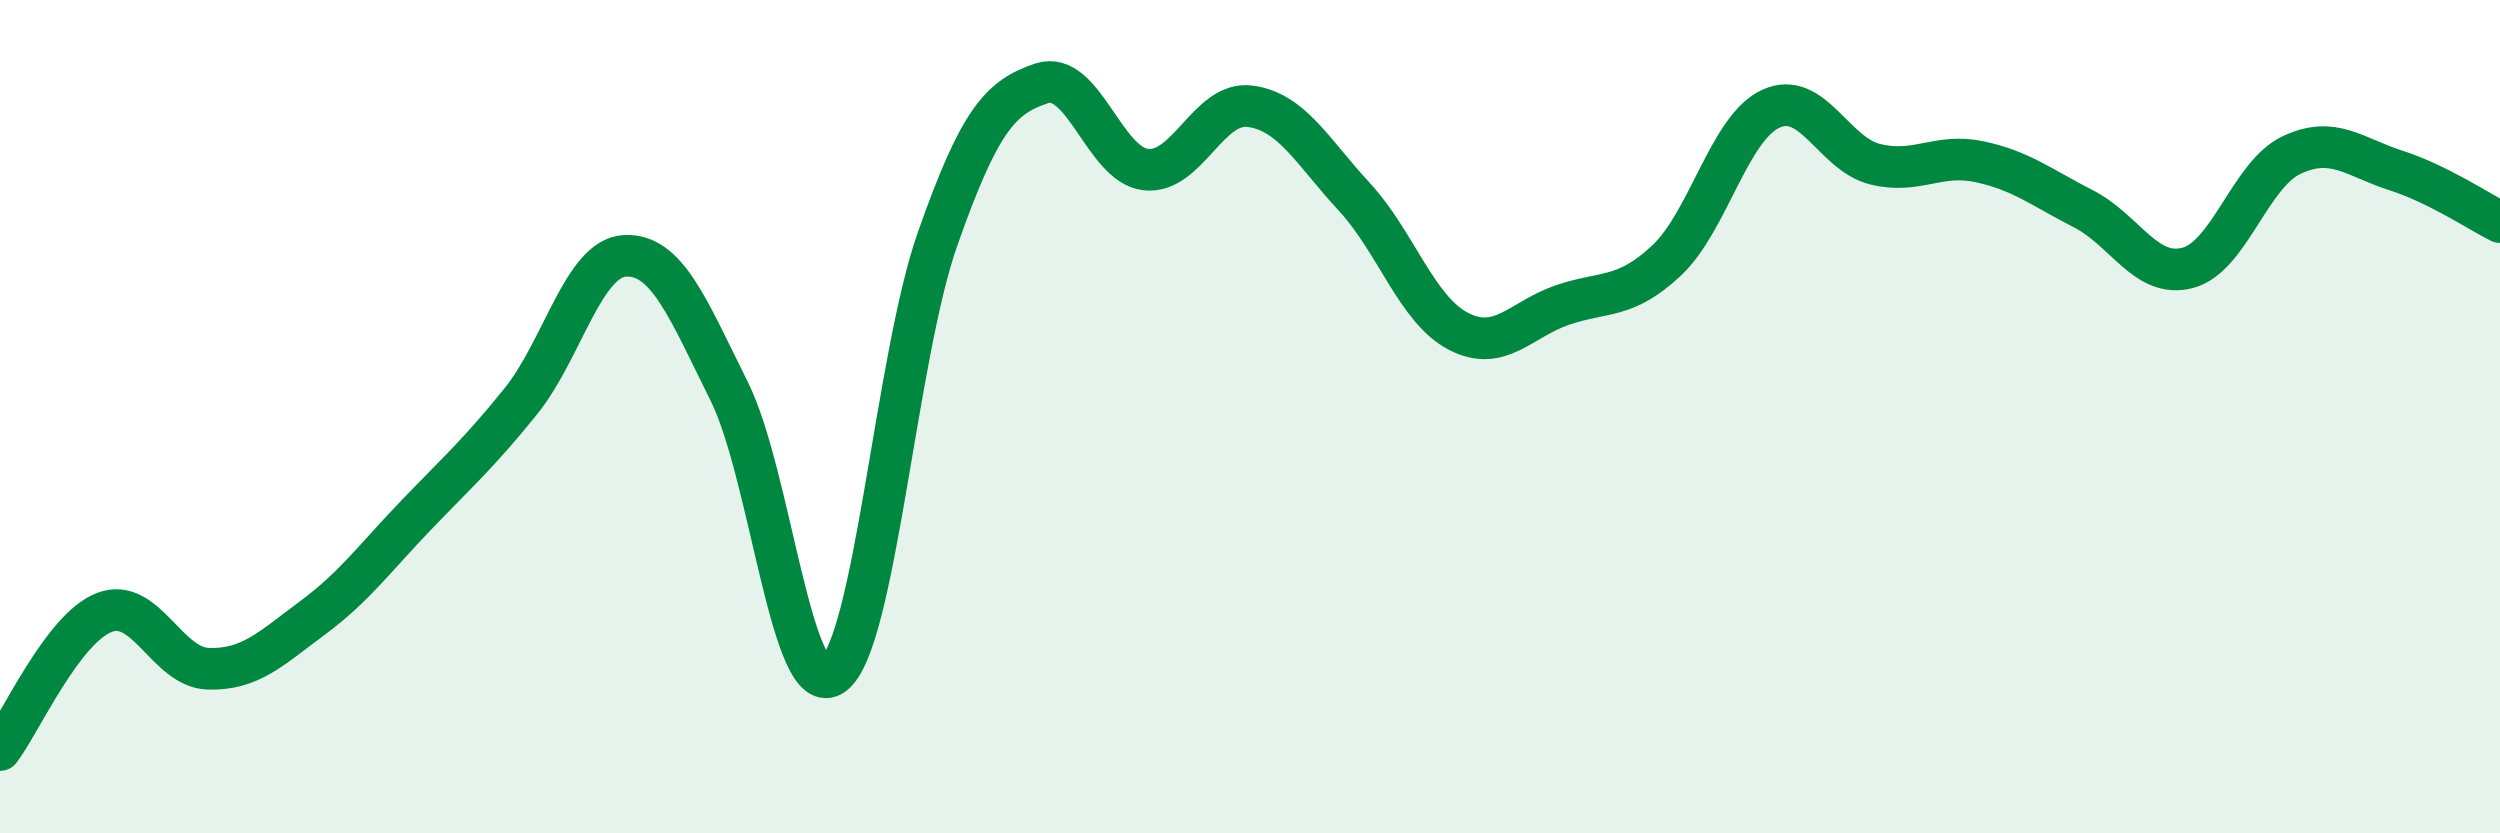
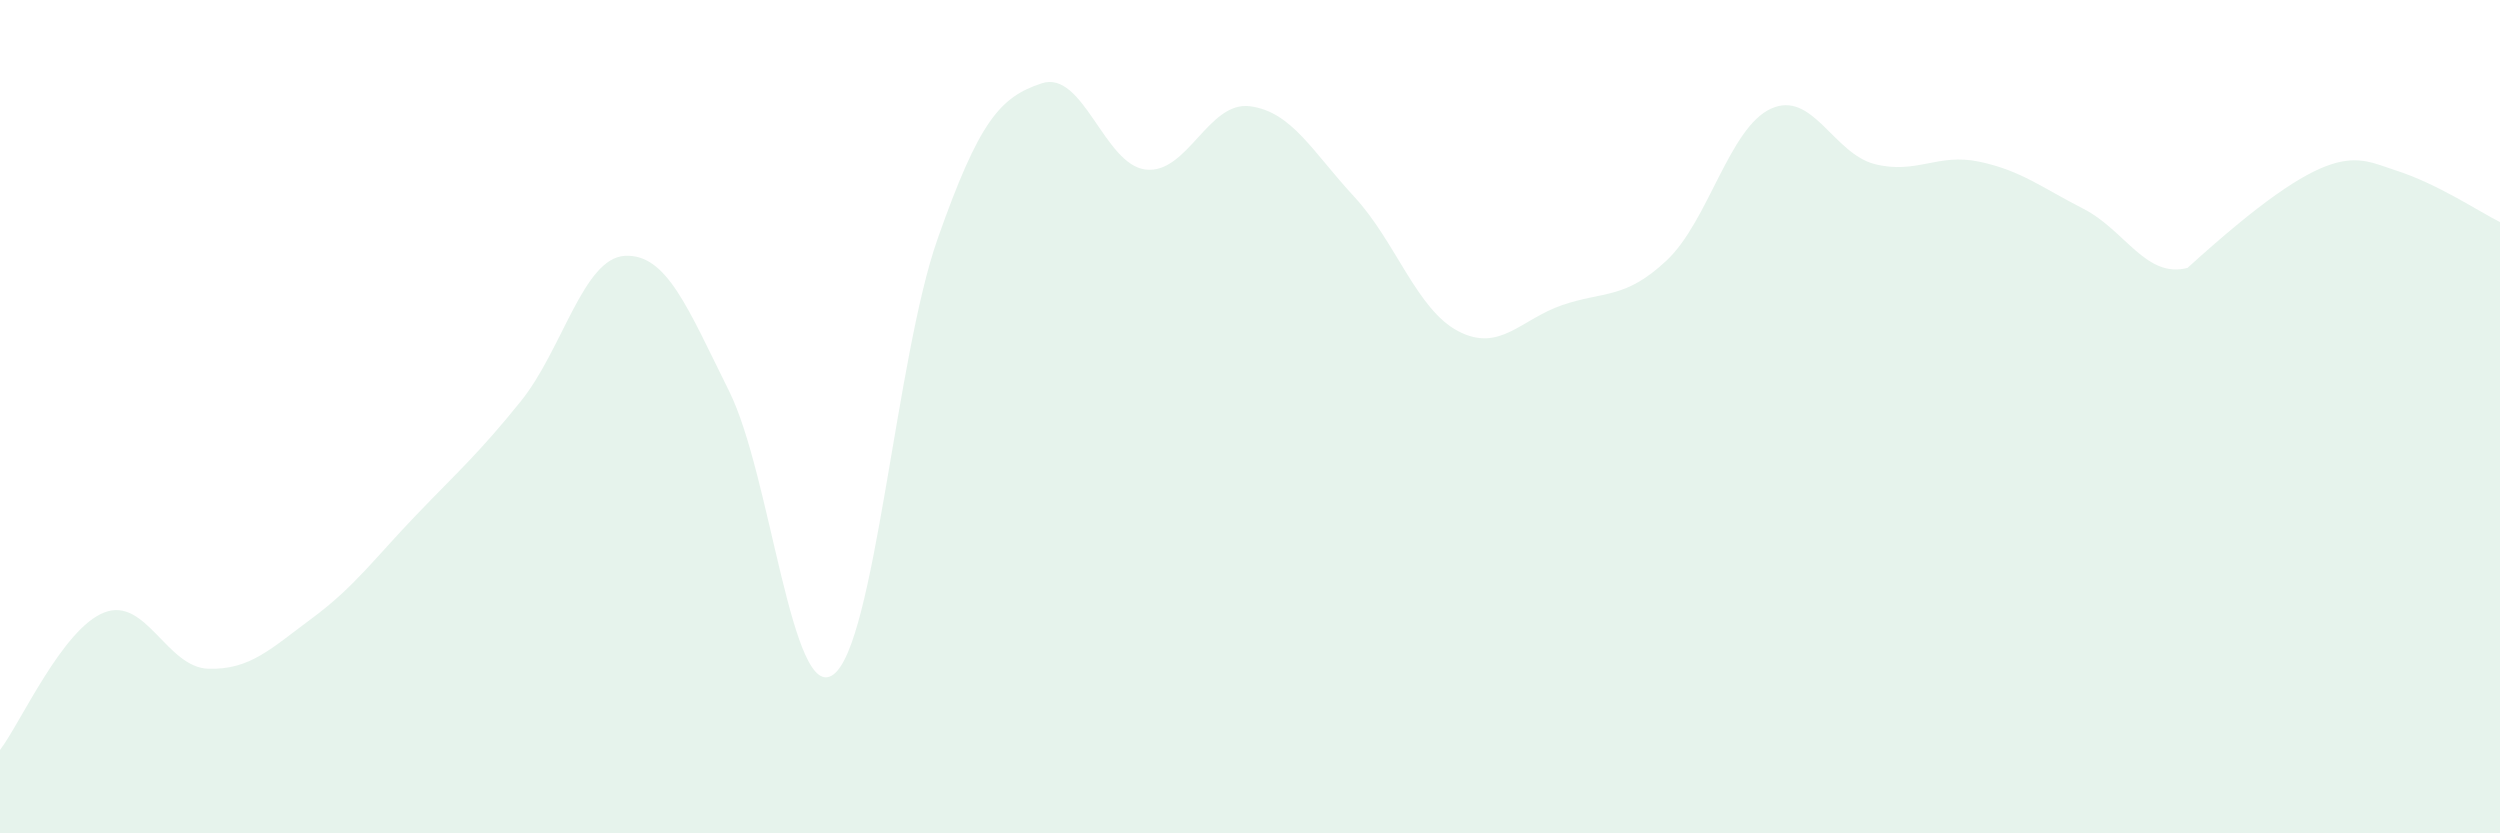
<svg xmlns="http://www.w3.org/2000/svg" width="60" height="20" viewBox="0 0 60 20">
-   <path d="M 0,18 C 0.5,17.34 1.5,15.09 2.5,14.7 C 3.5,14.31 4,16.02 5,16.05 C 6,16.08 6.5,15.57 7.5,14.83 C 8.5,14.09 9,13.39 10,12.35 C 11,11.31 11.5,10.87 12.5,9.63 C 13.5,8.39 14,6.19 15,6.14 C 16,6.09 16.5,7.38 17.5,9.39 C 18.5,11.4 19,16.92 20,16.19 C 21,15.46 21.5,8.58 22.5,5.74 C 23.5,2.9 24,2.33 25,2 C 26,1.67 26.5,3.96 27.5,4.07 C 28.5,4.18 29,2.42 30,2.55 C 31,2.68 31.5,3.64 32.5,4.72 C 33.5,5.8 34,7.43 35,7.95 C 36,8.47 36.5,7.66 37.5,7.32 C 38.5,6.98 39,7.19 40,6.25 C 41,5.31 41.5,3.07 42.5,2.61 C 43.5,2.15 44,3.69 45,3.94 C 46,4.19 46.5,3.67 47.5,3.88 C 48.5,4.09 49,4.5 50,5.01 C 51,5.52 51.5,6.69 52.5,6.43 C 53.5,6.17 54,4.19 55,3.72 C 56,3.25 56.5,3.77 57.5,4.09 C 58.5,4.41 59.5,5.08 60,5.33L60 20L0 20Z" fill="#008740" opacity="0.1" stroke-linecap="round" stroke-linejoin="round" />
-   <path d="M 0,18 C 0.5,17.34 1.5,15.09 2.5,14.7 C 3.5,14.31 4,16.02 5,16.05 C 6,16.08 6.5,15.57 7.5,14.83 C 8.5,14.09 9,13.39 10,12.35 C 11,11.31 11.5,10.87 12.5,9.63 C 13.5,8.39 14,6.19 15,6.14 C 16,6.09 16.5,7.38 17.5,9.39 C 18.5,11.4 19,16.92 20,16.19 C 21,15.46 21.5,8.58 22.5,5.74 C 23.5,2.9 24,2.33 25,2 C 26,1.67 26.5,3.96 27.5,4.07 C 28.5,4.18 29,2.42 30,2.55 C 31,2.68 31.5,3.64 32.5,4.72 C 33.5,5.8 34,7.43 35,7.95 C 36,8.47 36.5,7.66 37.5,7.32 C 38.5,6.98 39,7.19 40,6.25 C 41,5.31 41.5,3.07 42.5,2.61 C 43.5,2.15 44,3.69 45,3.94 C 46,4.19 46.5,3.67 47.5,3.88 C 48.5,4.09 49,4.5 50,5.01 C 51,5.52 51.5,6.69 52.5,6.43 C 53.5,6.17 54,4.19 55,3.72 C 56,3.25 56.5,3.77 57.5,4.09 C 58.5,4.41 59.5,5.08 60,5.33" stroke="#008740" stroke-width="1" fill="none" stroke-linecap="round" stroke-linejoin="round" />
+   <path d="M 0,18 C 0.5,17.34 1.5,15.09 2.5,14.7 C 3.5,14.31 4,16.02 5,16.05 C 6,16.08 6.5,15.57 7.5,14.83 C 8.5,14.09 9,13.39 10,12.35 C 11,11.31 11.5,10.87 12.5,9.63 C 13.5,8.39 14,6.19 15,6.14 C 16,6.09 16.5,7.38 17.5,9.39 C 18.5,11.4 19,16.92 20,16.19 C 21,15.46 21.5,8.58 22.5,5.74 C 23.5,2.9 24,2.33 25,2 C 26,1.67 26.5,3.96 27.5,4.07 C 28.5,4.18 29,2.42 30,2.55 C 31,2.68 31.5,3.64 32.5,4.72 C 33.5,5.8 34,7.43 35,7.95 C 36,8.47 36.5,7.66 37.5,7.32 C 38.5,6.98 39,7.19 40,6.25 C 41,5.31 41.5,3.07 42.5,2.61 C 43.5,2.15 44,3.69 45,3.94 C 46,4.19 46.5,3.67 47.5,3.88 C 48.5,4.09 49,4.5 50,5.01 C 51,5.52 51.5,6.69 52.5,6.43 C 56,3.25 56.5,3.77 57.5,4.09 C 58.5,4.41 59.5,5.08 60,5.33L60 20L0 20Z" fill="#008740" opacity="0.1" stroke-linecap="round" stroke-linejoin="round" />
</svg>